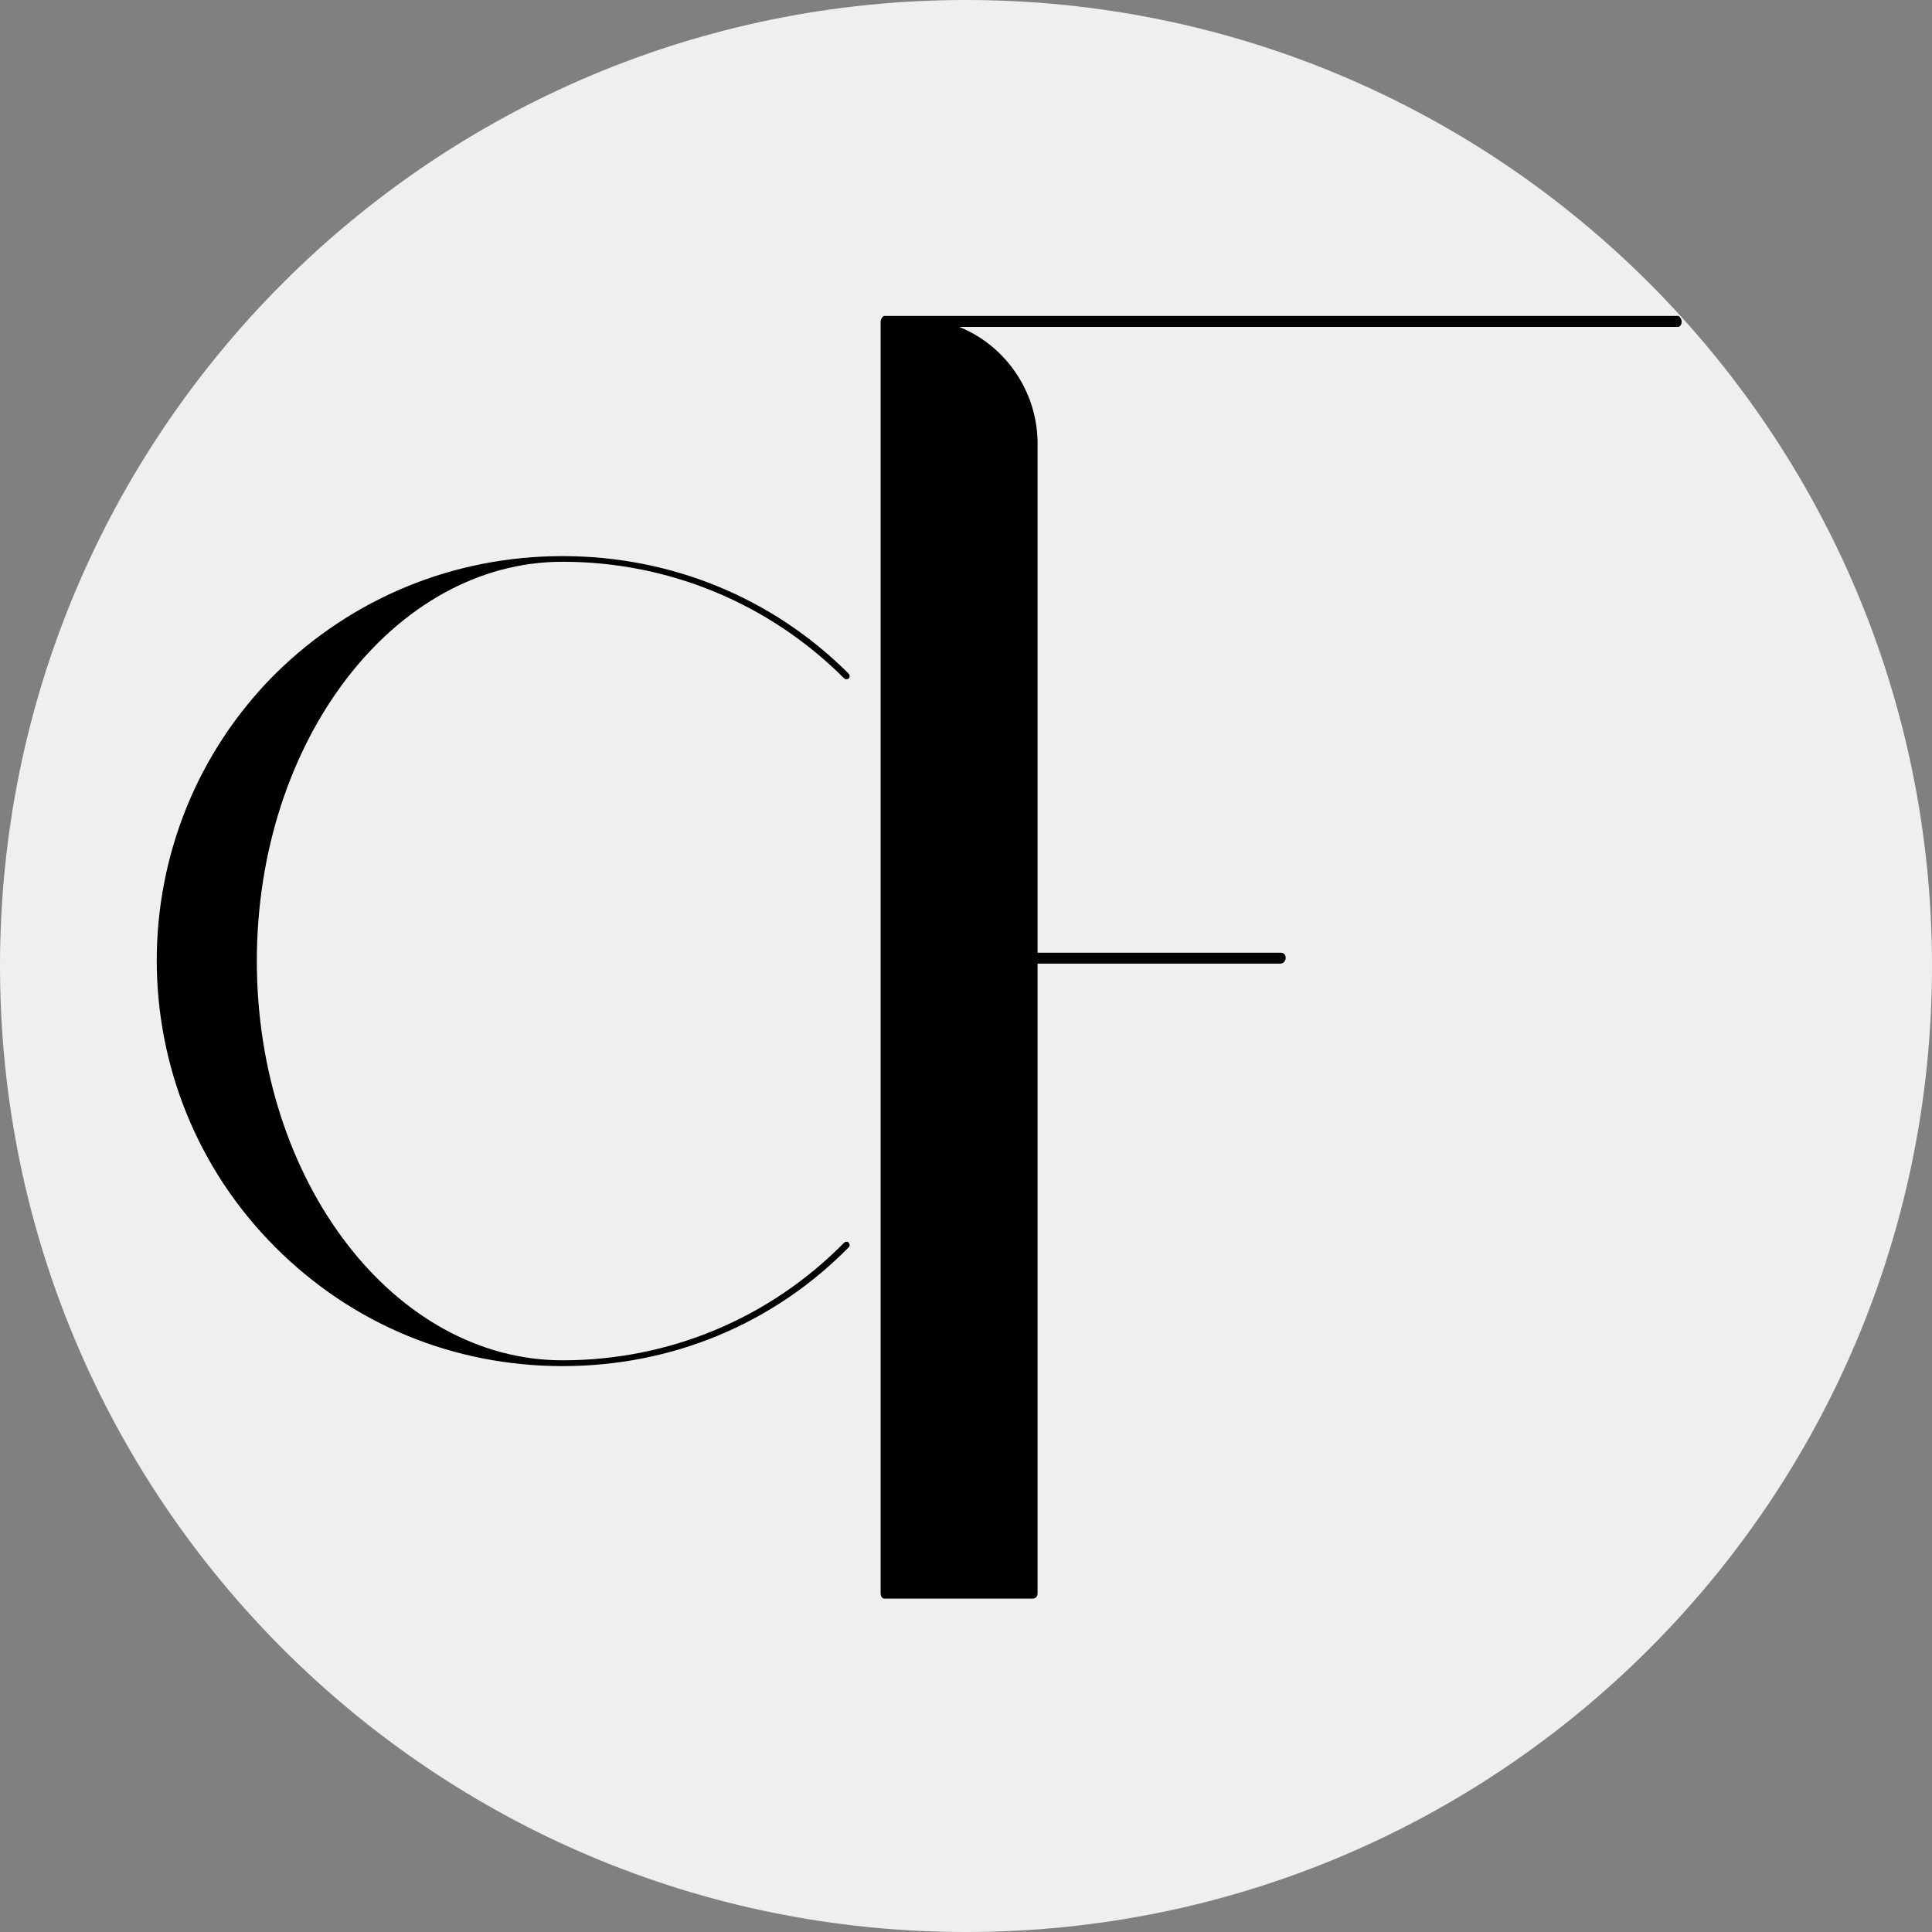
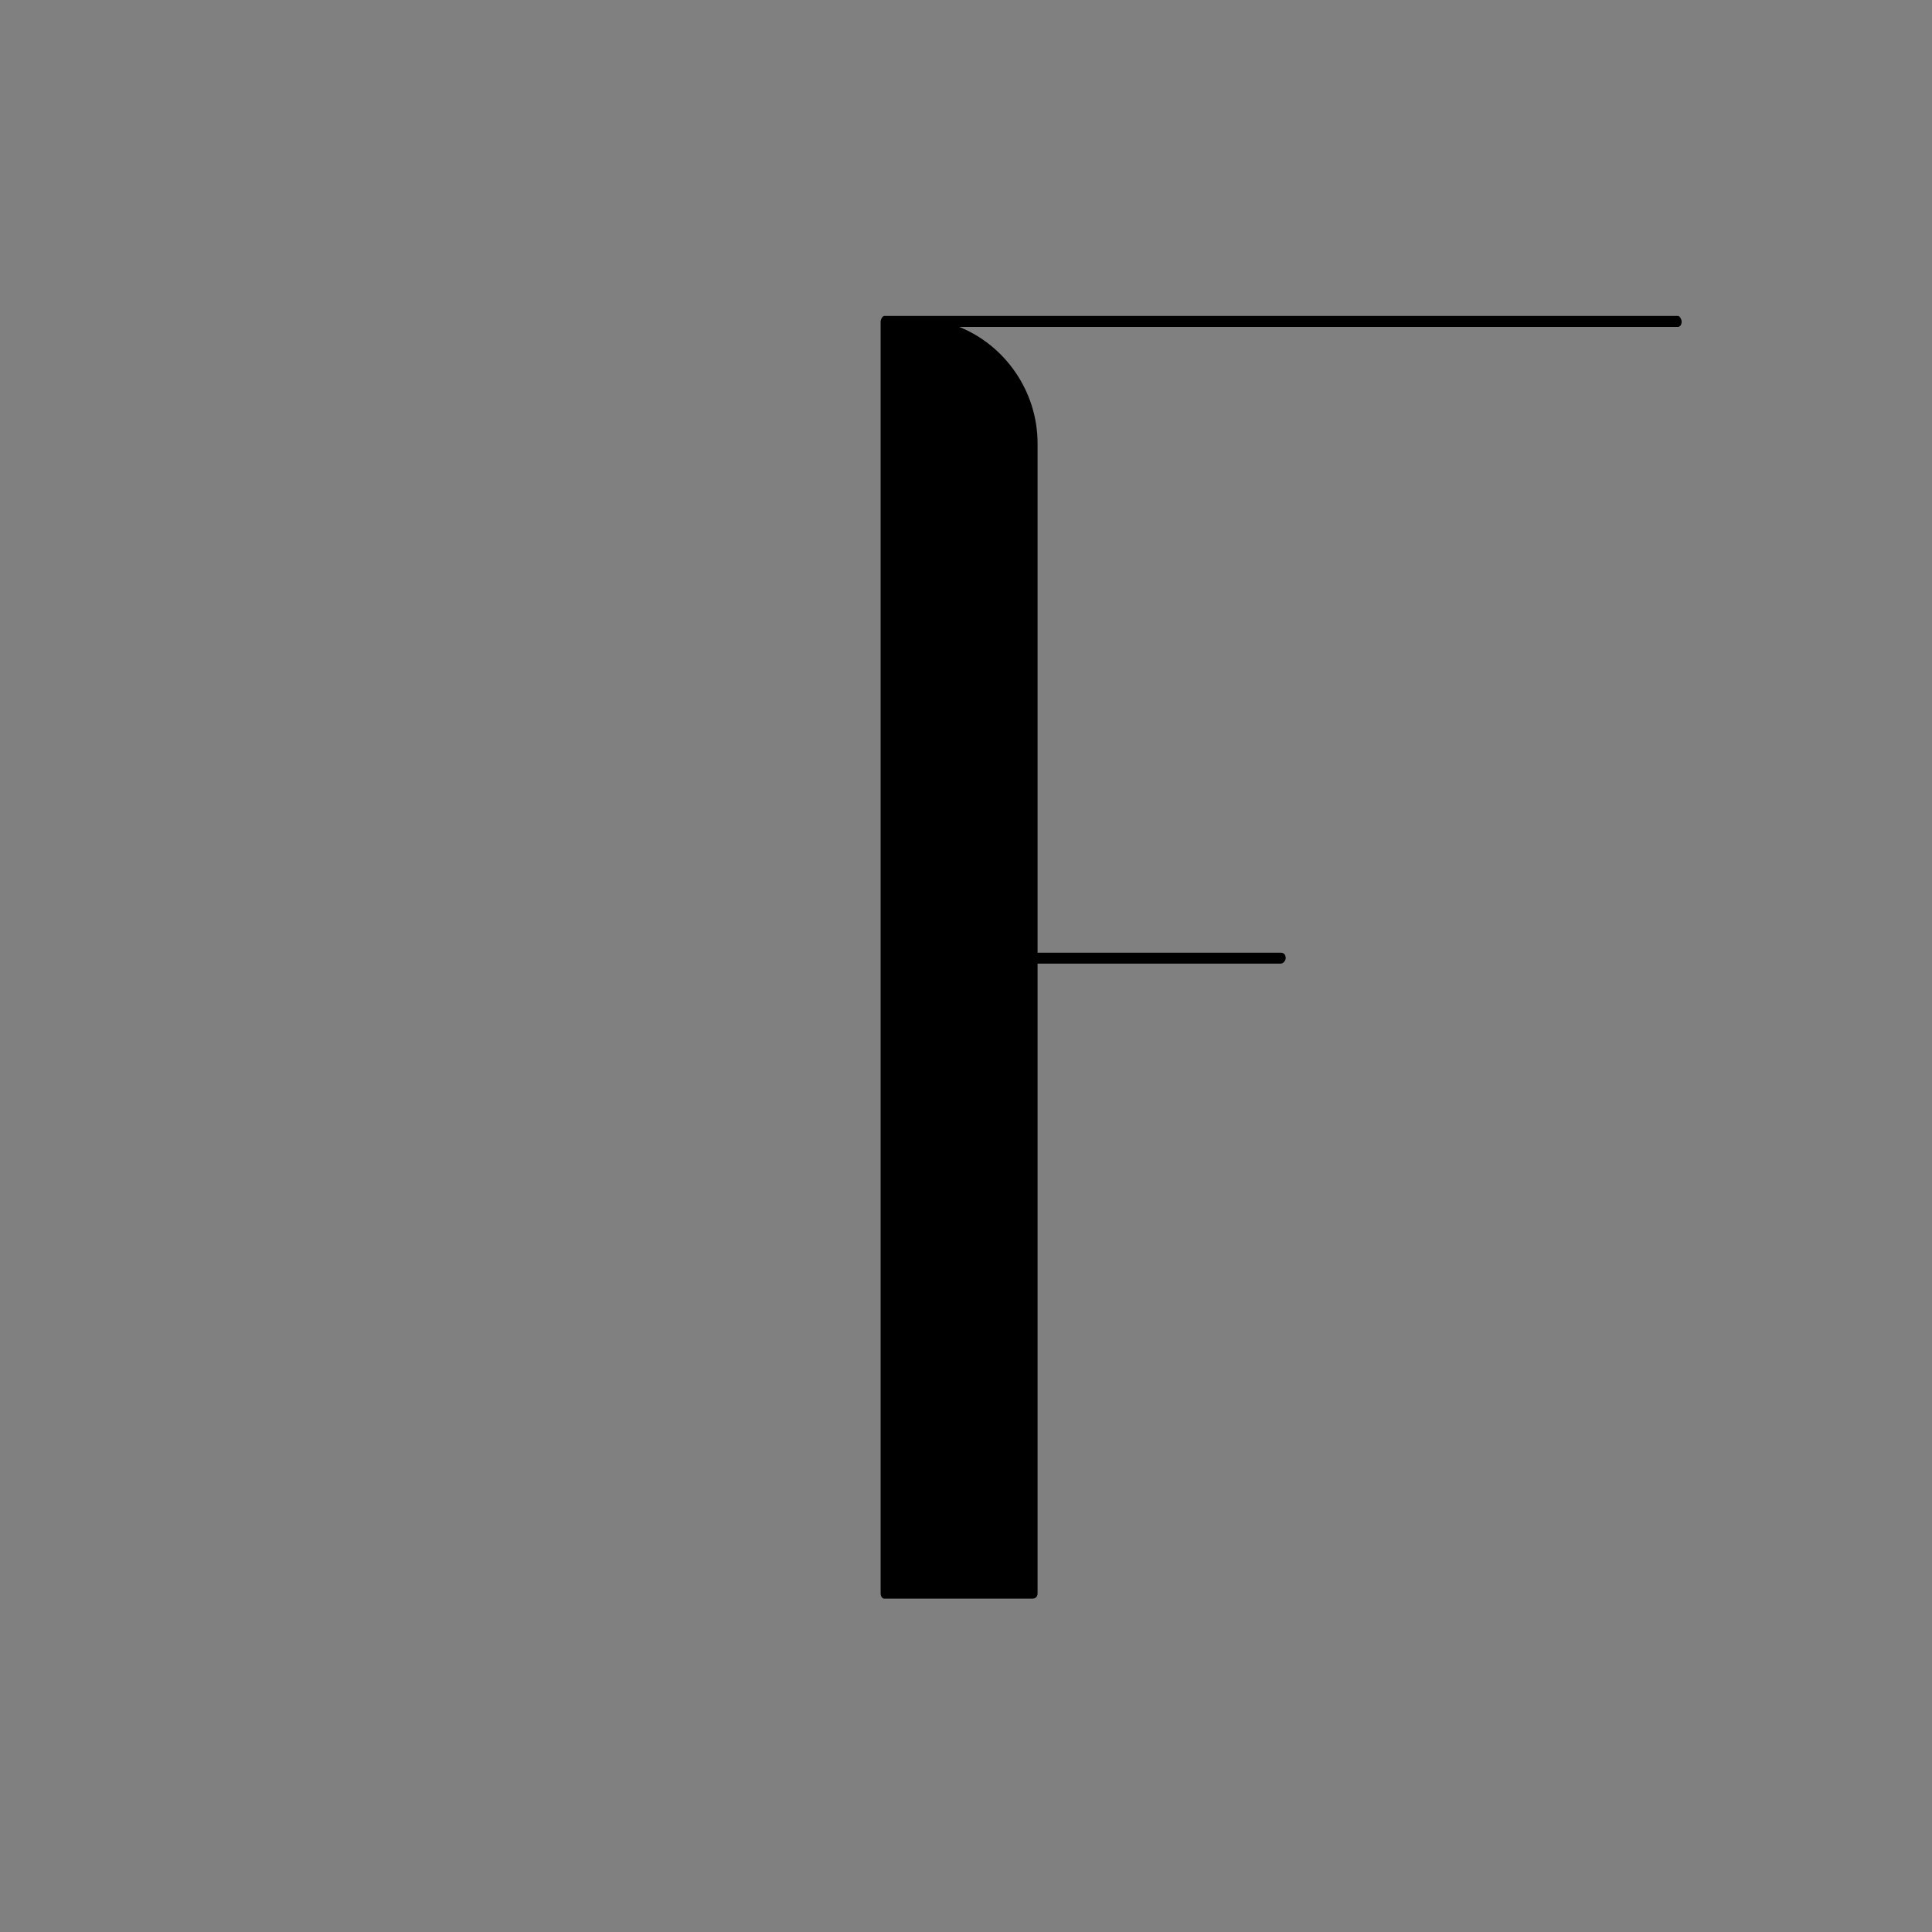
<svg xmlns="http://www.w3.org/2000/svg" width="64px" height="64px" viewBox="0 0 64 64" version="1.1">
  <rect x="0" y="0" width="64" height="64" fill="#808080" stroke="none" />
  <defs>
    <clipPath id="clip1">
-       <path d="M 64 32 C 64 49.672 49.672 64 32 64 C 14.328 64 0 49.672 0 32 C 0 14.328 14.328 0 32 0 C 49.672 0 64 14.328 64 32 Z M 64 32 " />
-     </clipPath>
+       </clipPath>
  </defs>
  <g id="surface1">
    <g clip-path="url(#clip1)" clip-rule="nonzero">
-       <rect x="0" y="0" width="64" height="64" style="fill:rgb(93.725%,93.725%,93.725%);fill-opacity:1;stroke:none;" />
-     </g>
+       </g>
    <path style=" stroke:none;fill-rule:nonzero;fill:rgb(0%,0%,0%);fill-opacity:1;" d="M 29.293 10.465 C 29.234 10.465 29.172 10.586 29.172 10.648 L 29.172 52.773 C 29.172 52.895 29.234 52.957 29.293 52.957 L 34.188 52.957 C 34.309 52.957 34.371 52.895 34.371 52.773 L 34.371 31.922 L 42.41 31.922 C 42.531 31.922 42.59 31.801 42.59 31.742 C 42.59 31.621 42.531 31.559 42.41 31.559 L 34.371 31.559 L 34.371 14.695 C 34.371 12.945 33.281 11.434 31.773 10.828 L 55.586 10.828 C 55.645 10.828 55.707 10.77 55.707 10.648 C 55.707 10.586 55.645 10.465 55.586 10.465 Z M 29.293 10.465 " />
-     <path style=" stroke:none;fill-rule:nonzero;fill:rgb(0%,0%,0%);fill-opacity:1;" d="M 18.637 45.254 C 22.23 45.254 25.594 43.879 28.117 41.316 C 28.156 41.277 28.156 41.238 28.117 41.164 C 28.078 41.125 28 41.125 27.965 41.164 C 25.48 43.688 22.152 45.062 18.637 45.062 C 13.055 45.062 8.508 39.137 8.508 31.836 C 8.508 24.535 13.055 18.609 18.637 18.609 C 22.152 18.609 25.48 19.988 27.965 22.473 C 28 22.512 28.078 22.512 28.117 22.473 C 28.156 22.434 28.156 22.355 28.117 22.32 C 25.594 19.797 22.23 18.422 18.637 18.422 C 15.043 18.422 11.68 19.797 9.121 22.32 C 3.883 27.555 3.883 36.078 9.121 41.316 C 11.68 43.879 15.043 45.254 18.637 45.254 Z M 18.637 45.254 " />
  </g>
</svg>